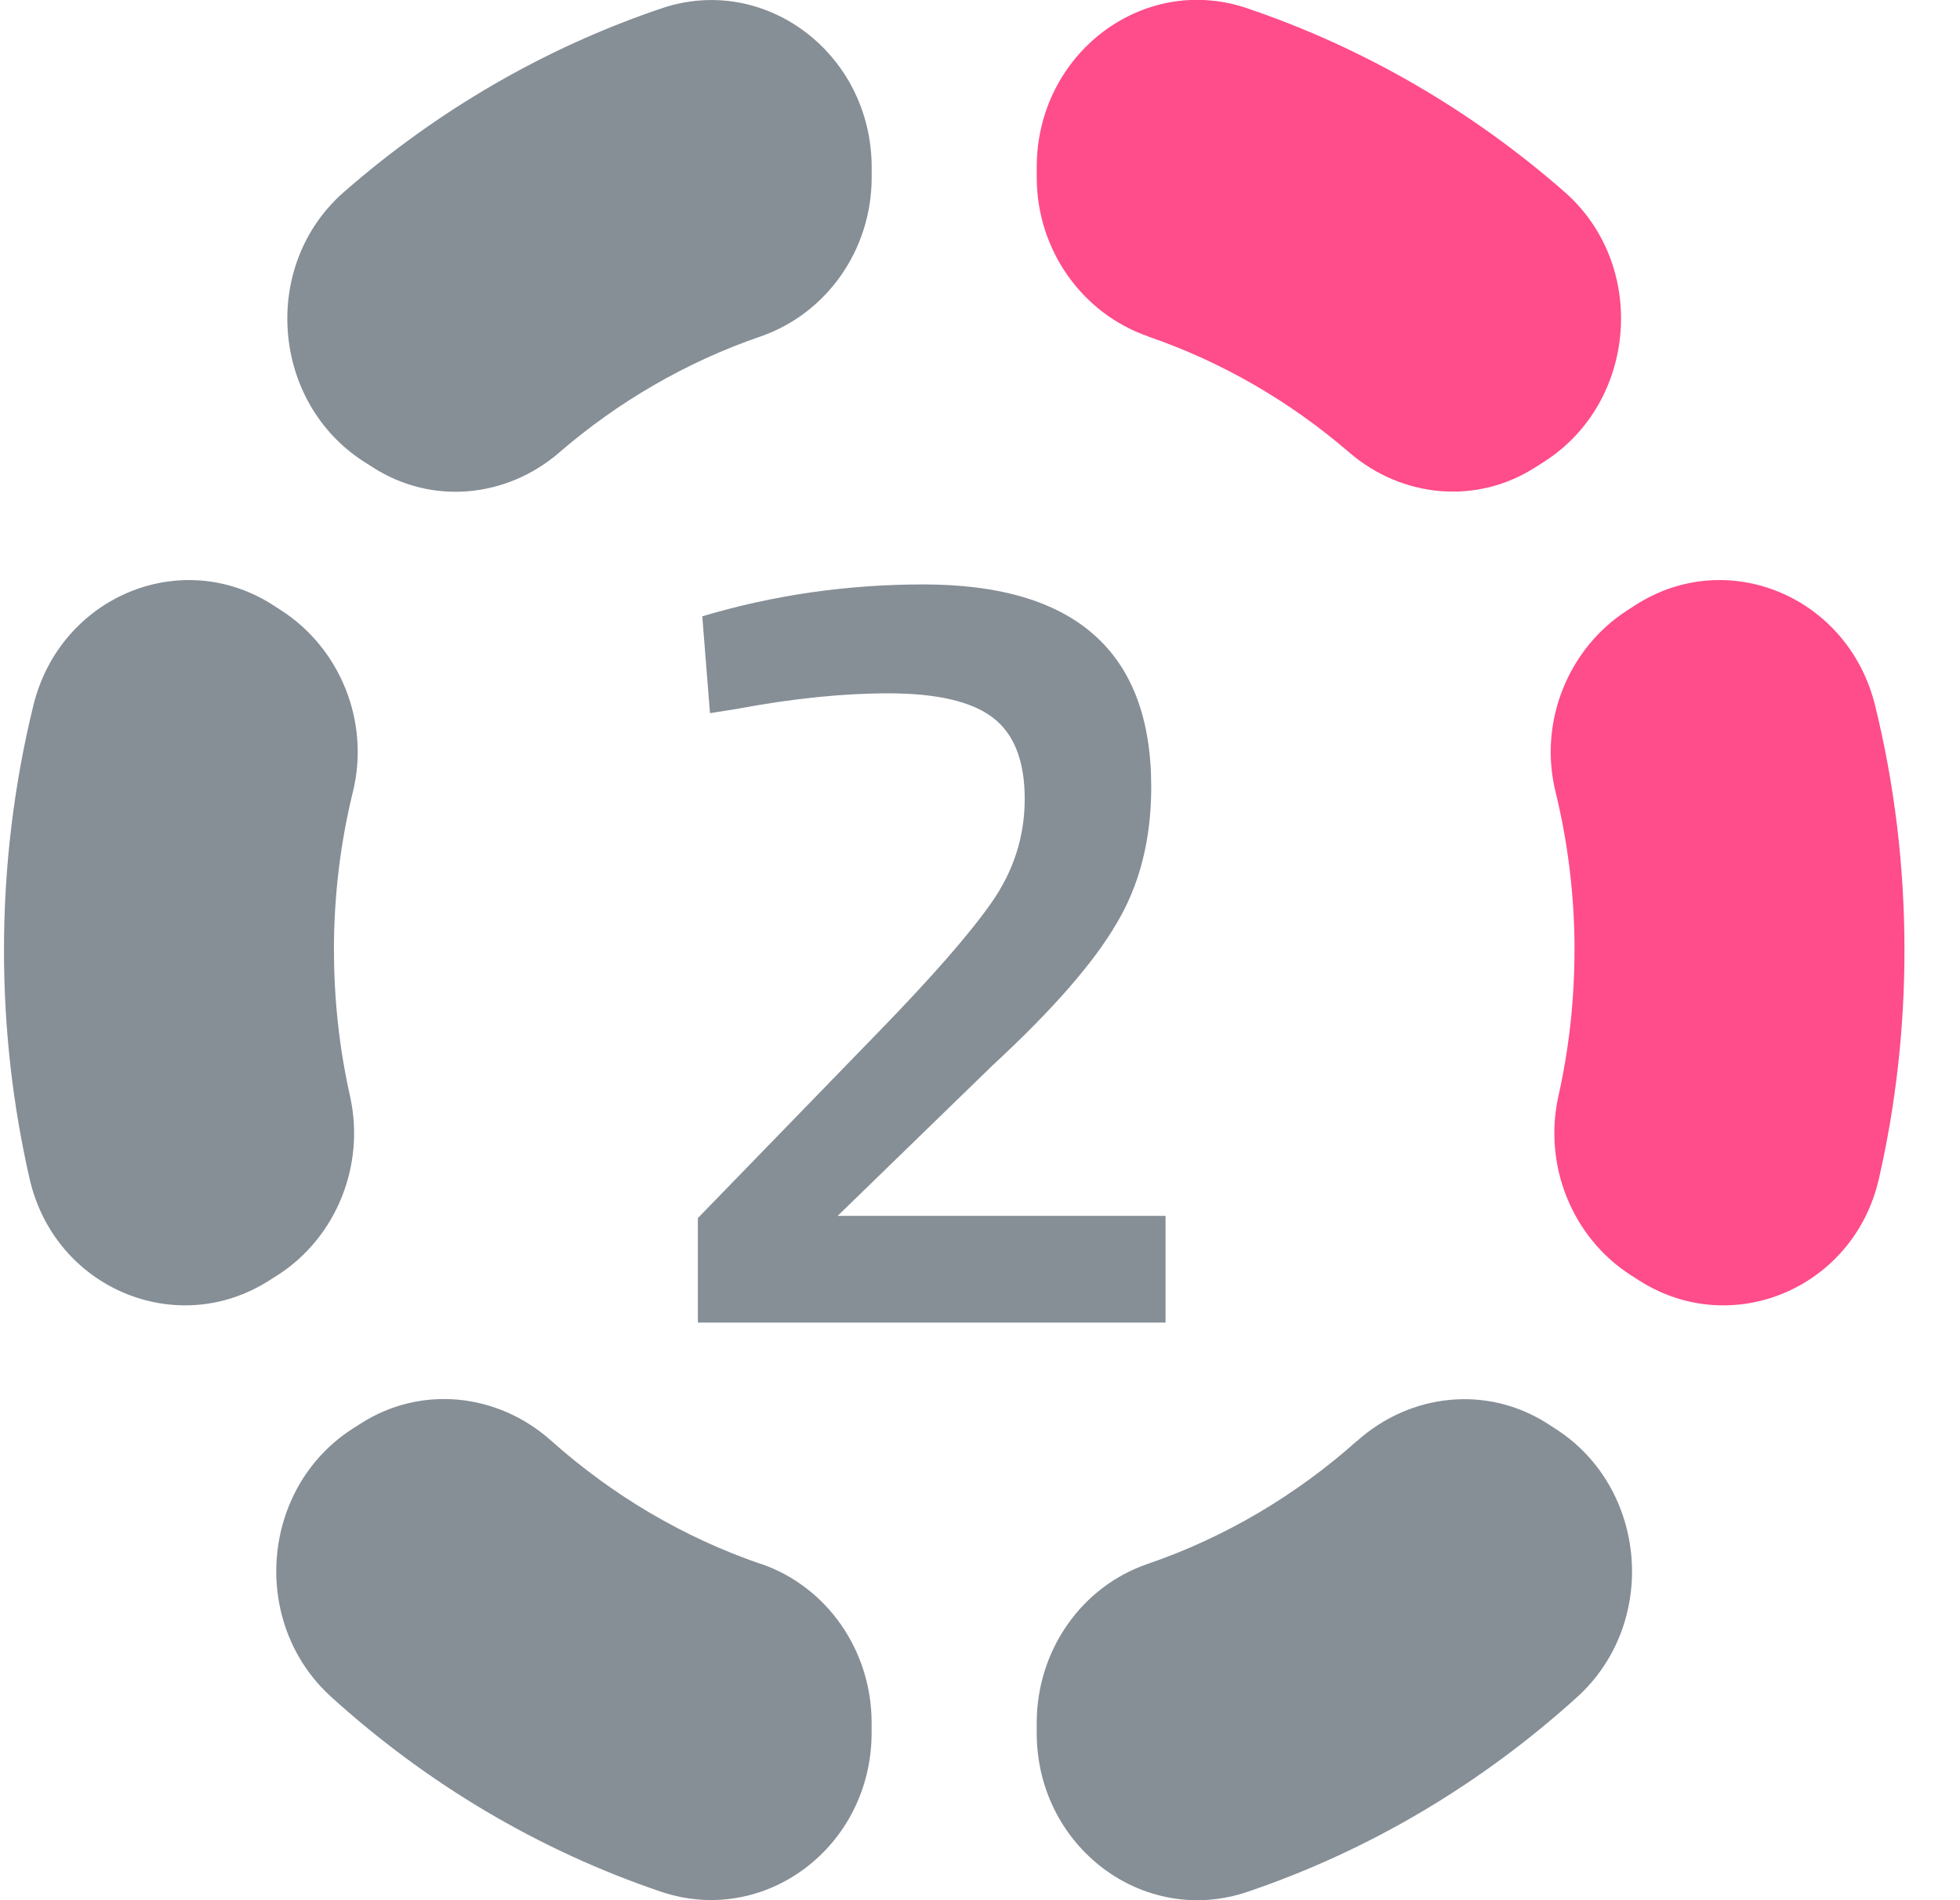
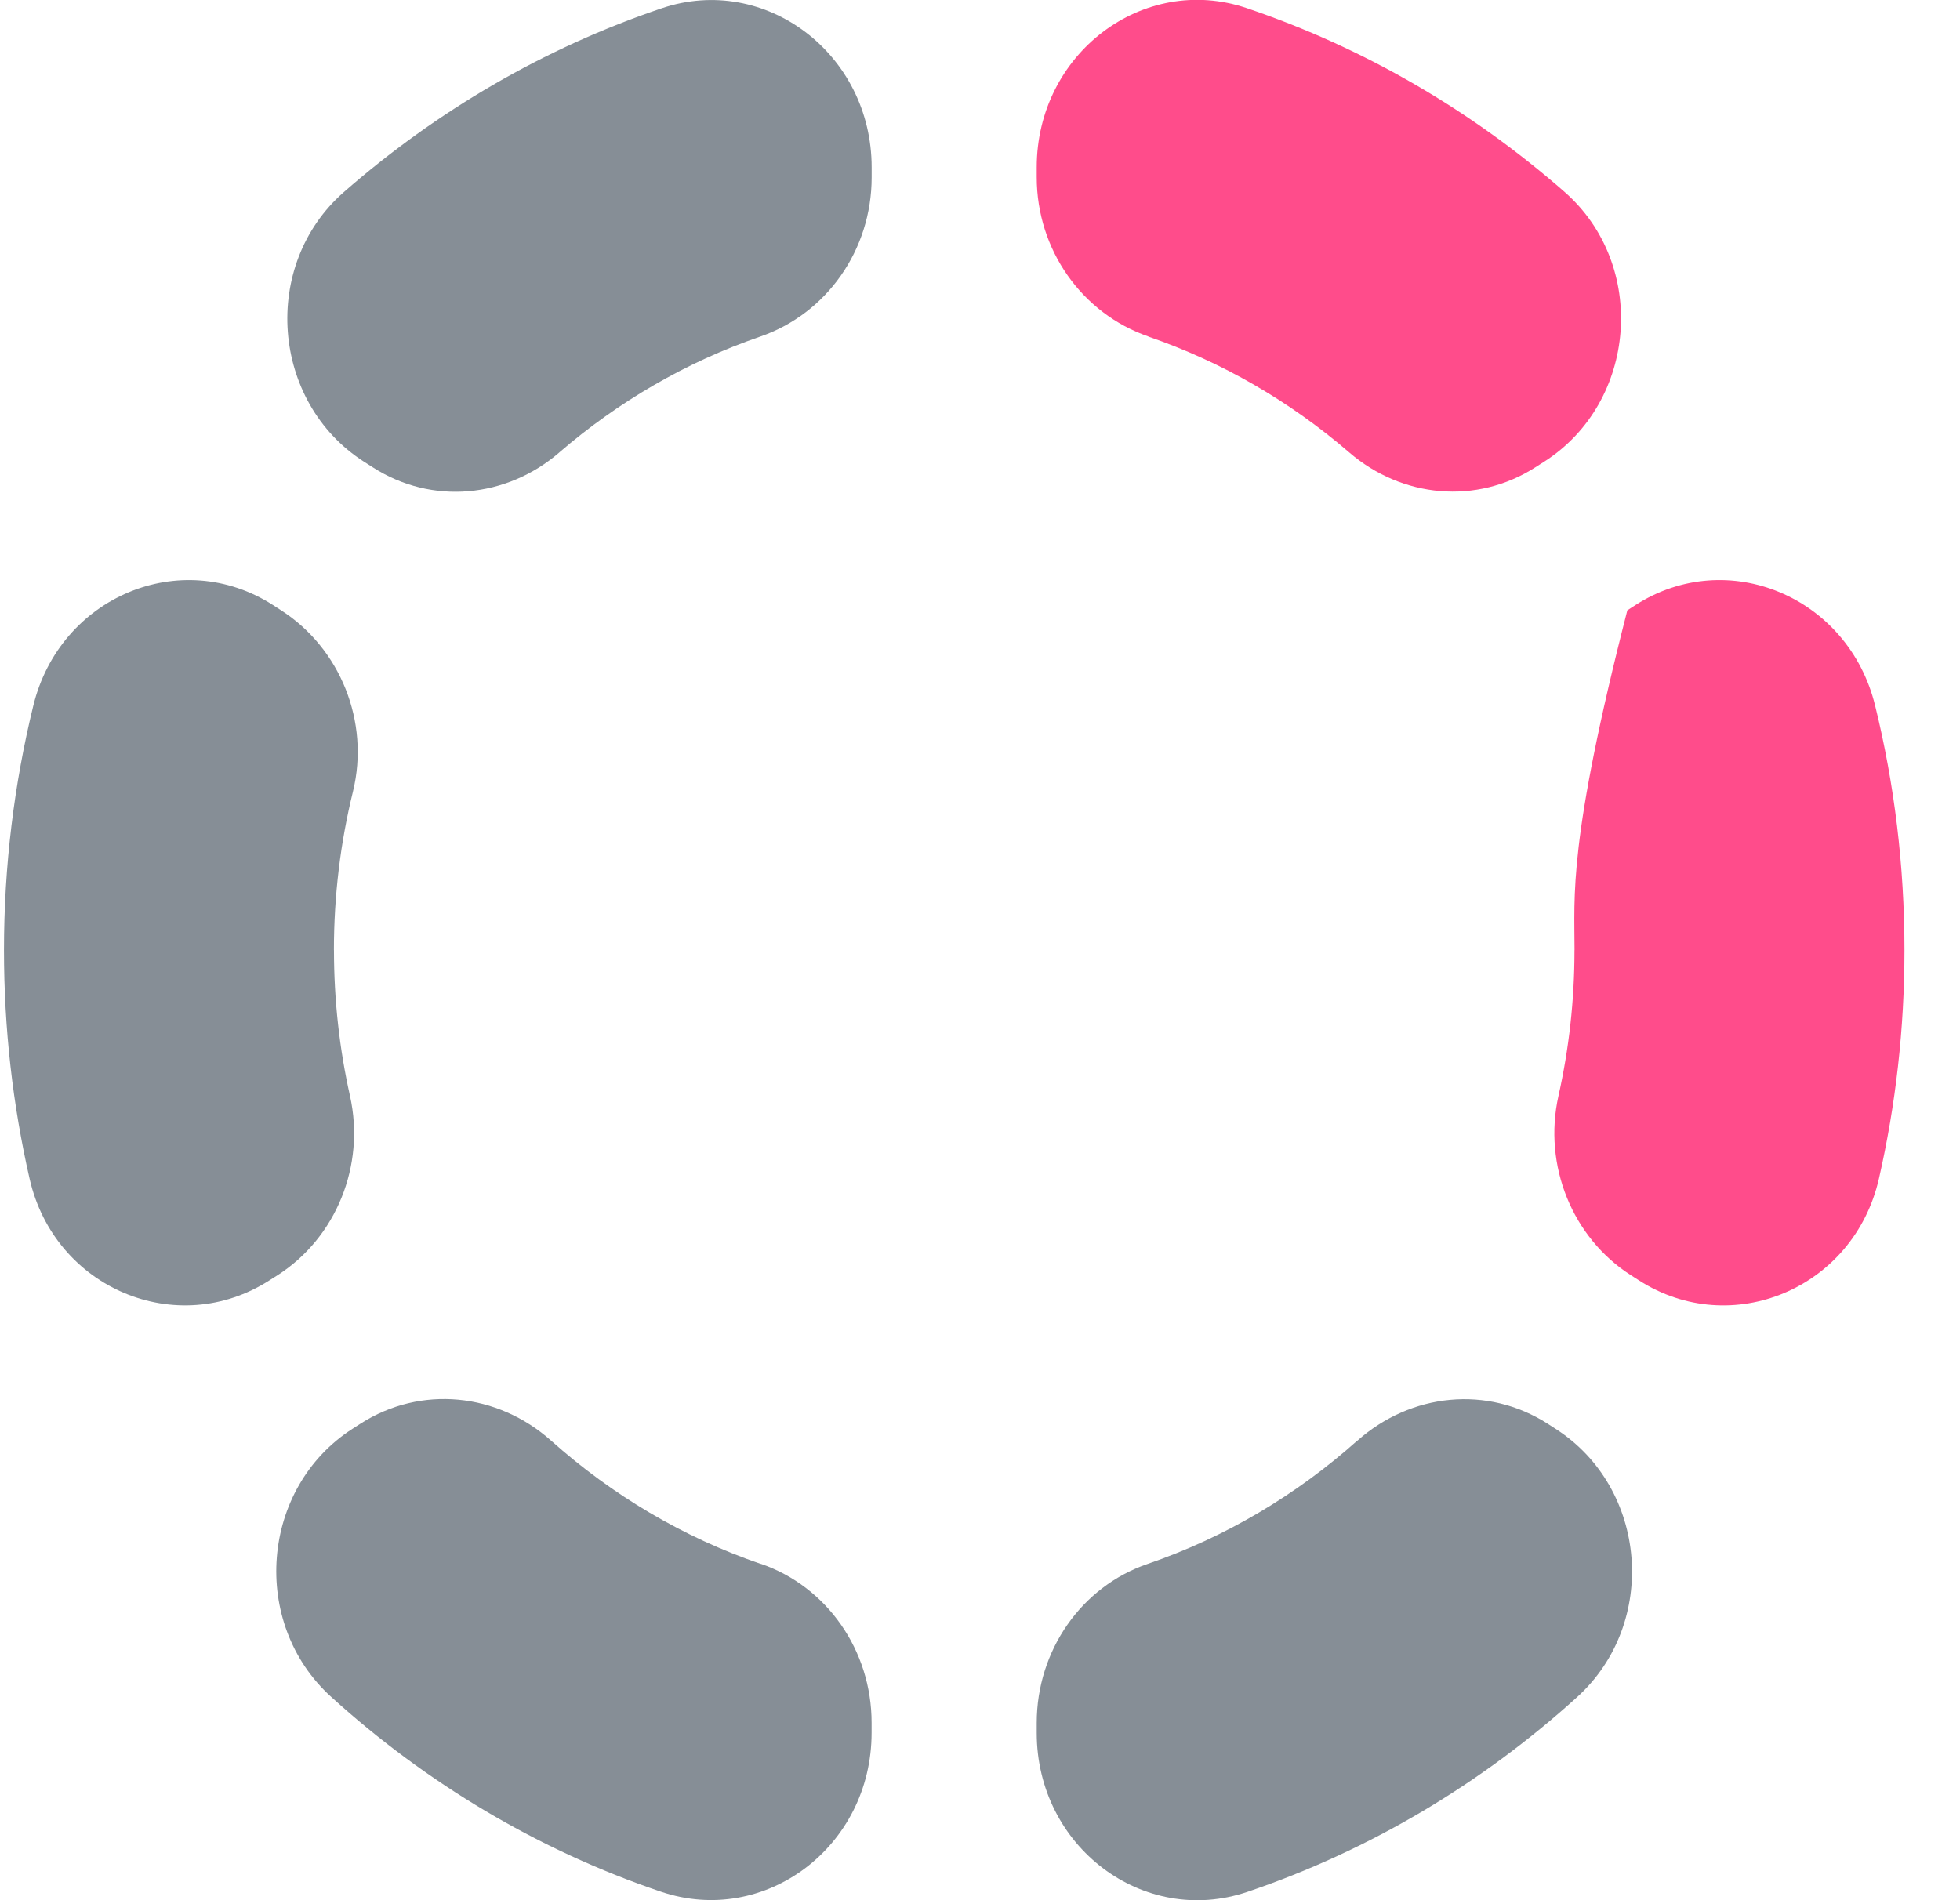
<svg xmlns="http://www.w3.org/2000/svg" width="33" height="32" viewBox="0 0 33 32" fill="none">
  <g clip-path="url(#clip0_15817_35588)">
    <path d="M5.622 16.001C5.622 15.079 5.733 14.183 5.943 13.329C6.23 12.151 5.726 10.916 4.733 10.278L4.597 10.19C3.048 9.194 1.01 10.046 0.561 11.883C0.239 13.2 0.067 14.579 0.067 16.001C0.067 17.325 0.216 18.613 0.498 19.849C0.92 21.702 2.981 22.56 4.537 21.561L4.676 21.473C5.658 20.842 6.154 19.629 5.893 18.457C5.716 17.668 5.623 16.846 5.623 16.001H5.622Z" fill="#868E96" />
    <path d="M19.334 5.668C20.58 6.096 21.725 6.764 22.714 7.617C23.607 8.388 24.863 8.503 25.851 7.869L26.005 7.771C27.565 6.769 27.745 4.461 26.342 3.232C24.784 1.867 22.971 0.806 20.991 0.137C19.245 -0.453 17.455 0.905 17.455 2.817V2.984C17.455 4.209 18.219 5.281 19.334 5.666V5.668Z" fill="#FF4C8B" />
-     <path d="M26.509 16.001C26.509 16.845 26.416 17.667 26.239 18.457C25.978 19.628 26.474 20.842 27.456 21.473L27.595 21.562C29.151 22.56 31.212 21.702 31.635 19.849C31.917 18.613 32.065 17.325 32.065 16.001C32.065 14.579 31.895 13.2 31.571 11.883C31.121 10.045 29.084 9.194 27.535 10.19L27.399 10.278C26.406 10.916 25.902 12.151 26.189 13.329C26.398 14.184 26.51 15.079 26.51 16.001H26.509Z" fill="#FF4C8B" />
+     <path d="M26.509 16.001C26.509 16.845 26.416 17.667 26.239 18.457C25.978 19.628 26.474 20.842 27.456 21.473L27.595 21.562C29.151 22.56 31.212 21.702 31.635 19.849C31.917 18.613 32.065 17.325 32.065 16.001C32.065 14.579 31.895 13.2 31.571 11.883C31.121 10.045 29.084 9.194 27.535 10.19L27.399 10.278C26.398 14.184 26.51 15.079 26.51 16.001H26.509Z" fill="#FF4C8B" />
    <path d="M9.417 7.619C10.408 6.765 11.551 6.098 12.797 5.669C13.914 5.286 14.676 4.213 14.676 2.987V2.819C14.676 0.908 12.886 -0.45 11.14 0.14C9.16 0.809 7.349 1.87 5.789 3.235C4.386 4.464 4.565 6.771 6.126 7.774L6.28 7.872C7.268 8.506 8.524 8.39 9.417 7.62V7.619Z" fill="#868E96" />
    <path d="M22.851 24.262C21.826 25.177 20.63 25.889 19.32 26.338C18.209 26.718 17.455 27.795 17.455 29.014V29.183C17.455 31.101 19.252 32.452 21.001 31.86C23.067 31.16 24.949 30.033 26.552 28.581C27.926 27.337 27.742 25.058 26.192 24.063L26.059 23.977C25.045 23.326 23.754 23.458 22.85 24.265L22.851 24.262Z" fill="#868E96" />
    <path d="M12.811 26.338C11.501 25.889 10.305 25.177 9.28 24.262C8.375 23.455 7.085 23.324 6.071 23.974L5.937 24.06C4.387 25.055 4.204 27.334 5.578 28.578C7.181 30.032 9.063 31.158 11.129 31.857C12.879 32.449 14.675 31.098 14.675 29.18V29.011C14.675 27.793 13.921 26.716 12.809 26.335L12.811 26.338Z" fill="#868E96" />
-     <path d="M19.624 22.273H11.75V20.513L14.77 17.401C15.684 16.462 16.326 15.727 16.697 15.196C17.067 14.665 17.253 14.085 17.253 13.455C17.253 12.813 17.073 12.356 16.715 12.084C16.357 11.812 15.771 11.676 14.955 11.676C14.19 11.676 13.344 11.763 12.417 11.936L11.954 12.01L11.824 10.379C13.022 10.021 14.264 9.842 15.548 9.842C18.105 9.842 19.383 10.978 19.383 13.251C19.383 14.14 19.186 14.912 18.79 15.567C18.407 16.221 17.716 17.012 16.715 17.938L14.103 20.476H19.624V22.273Z" fill="#868E96" />
  </g>
  <defs>
    <clipPath id="clip0_15817_35588">
      <rect width="32" height="32" fill="white" transform="translate(0.065)" />
    </clipPath>
  </defs>
</svg>